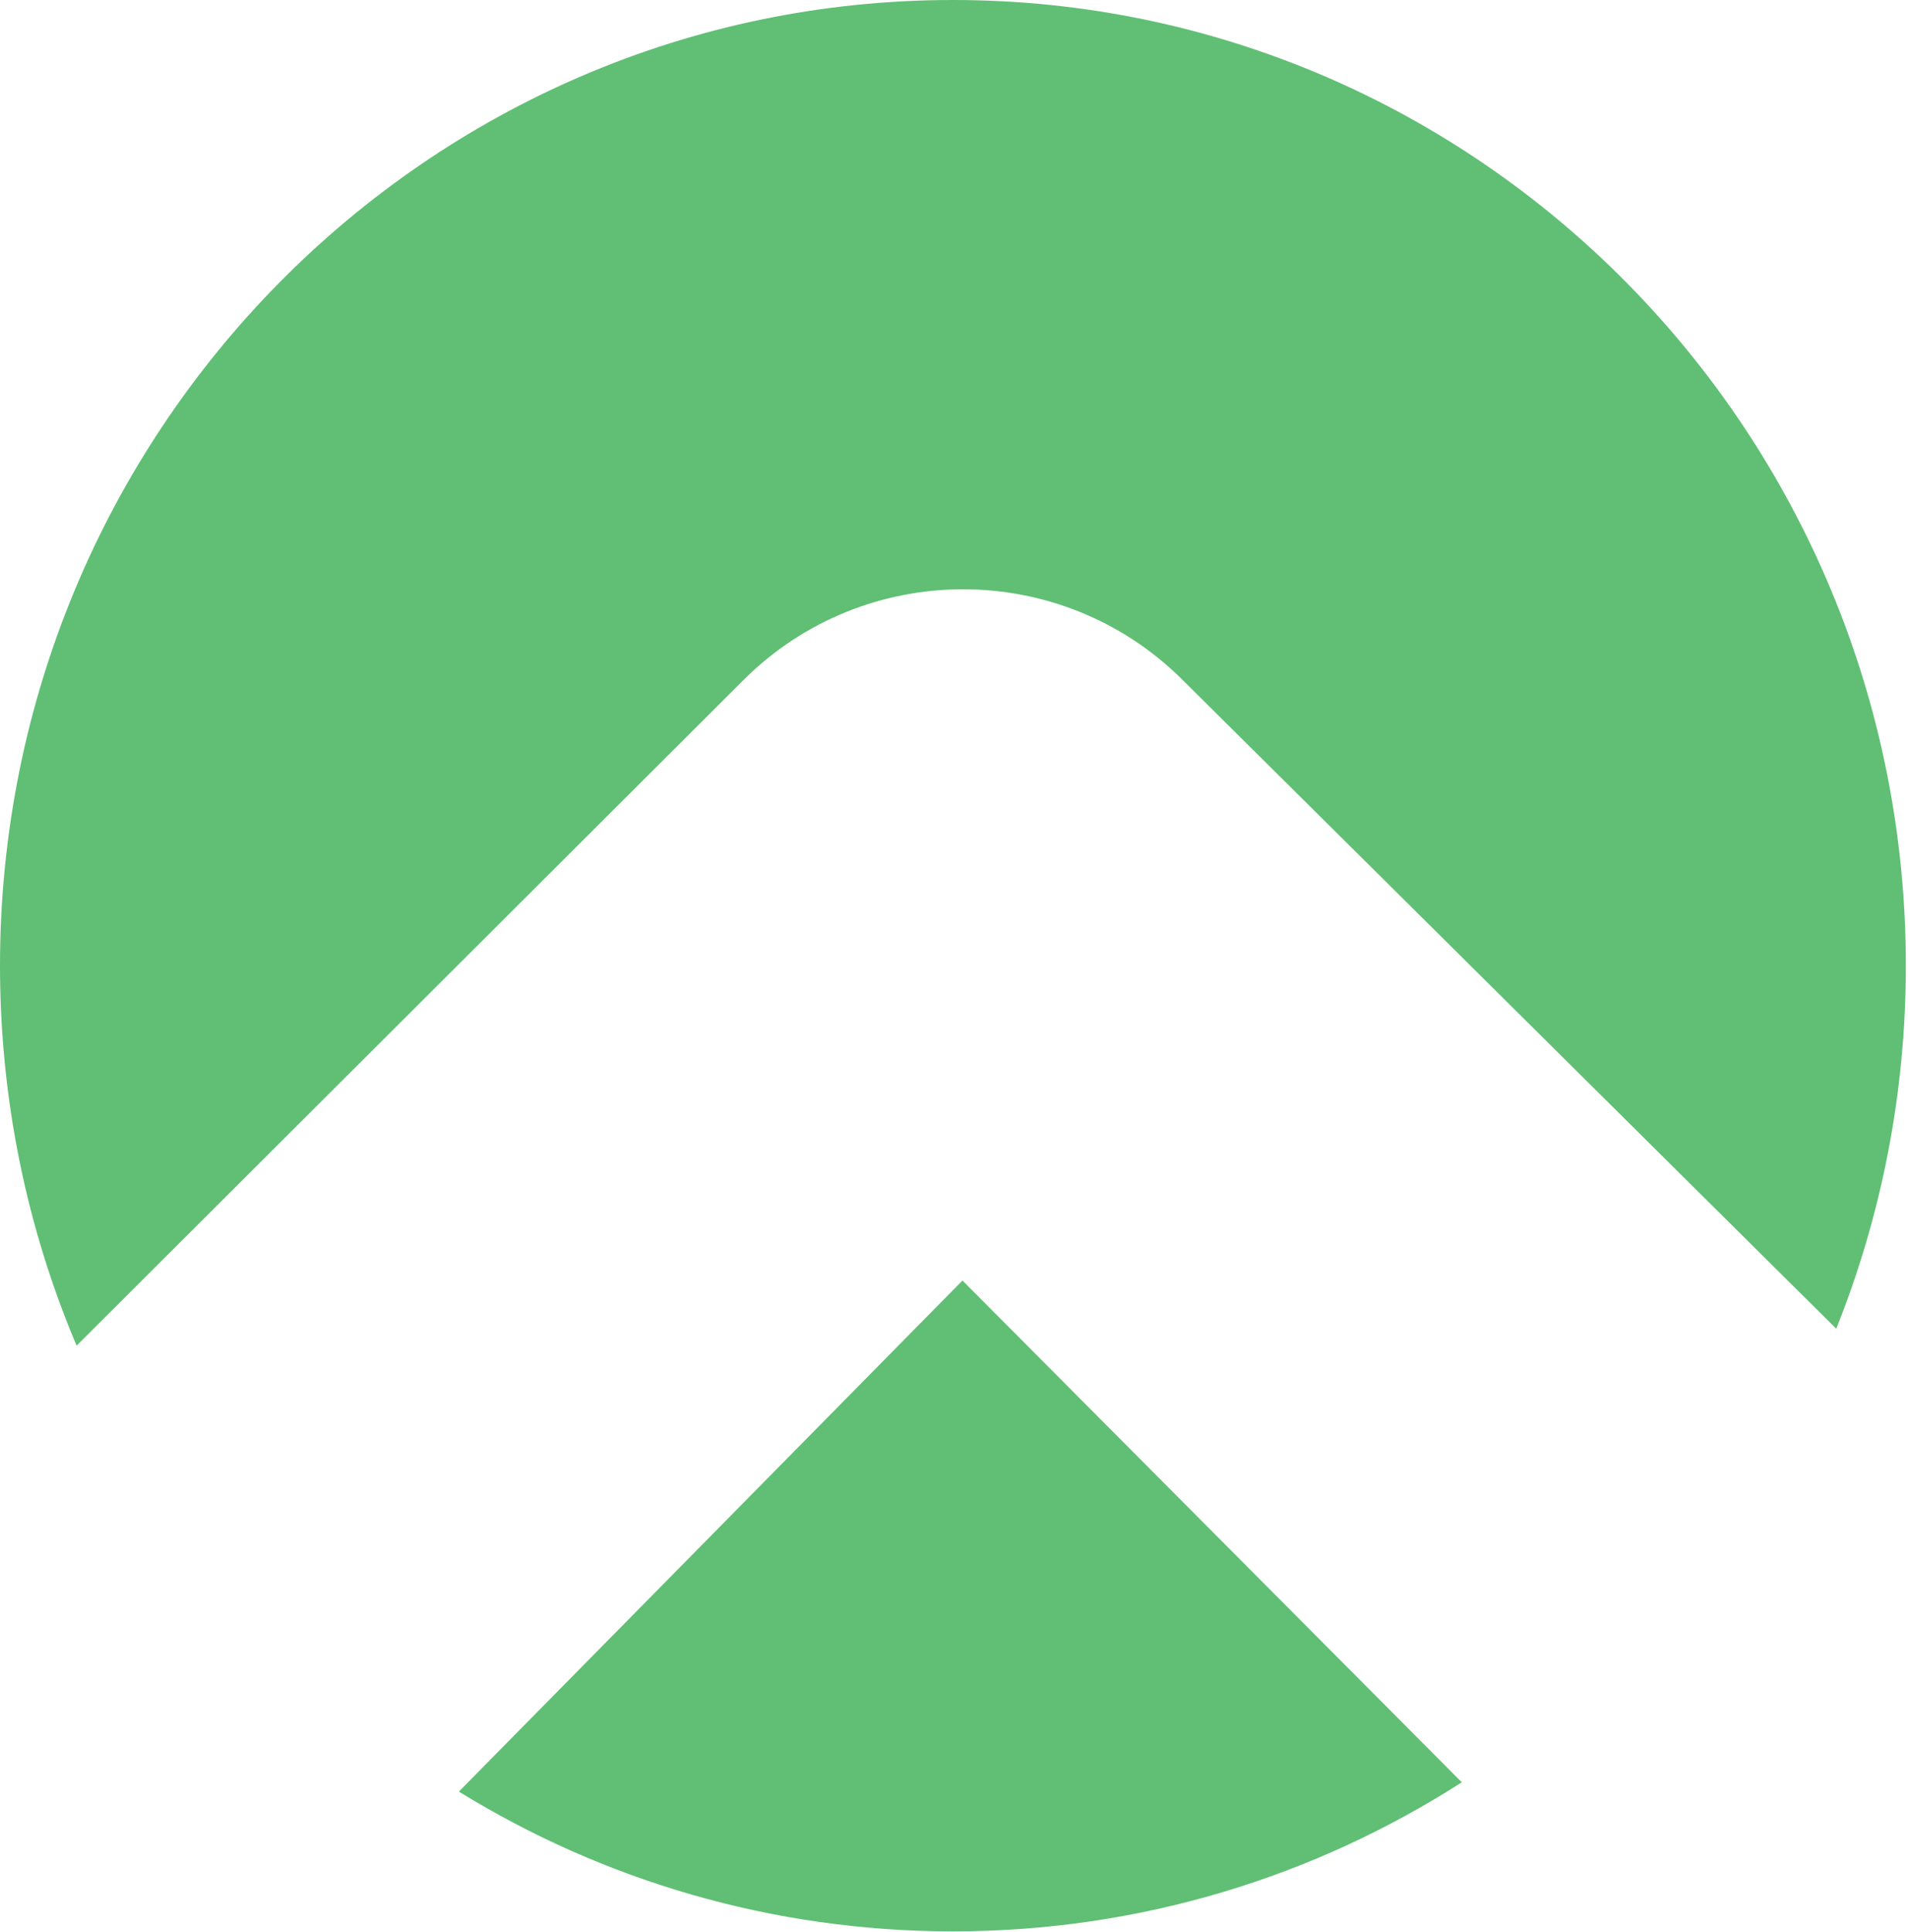
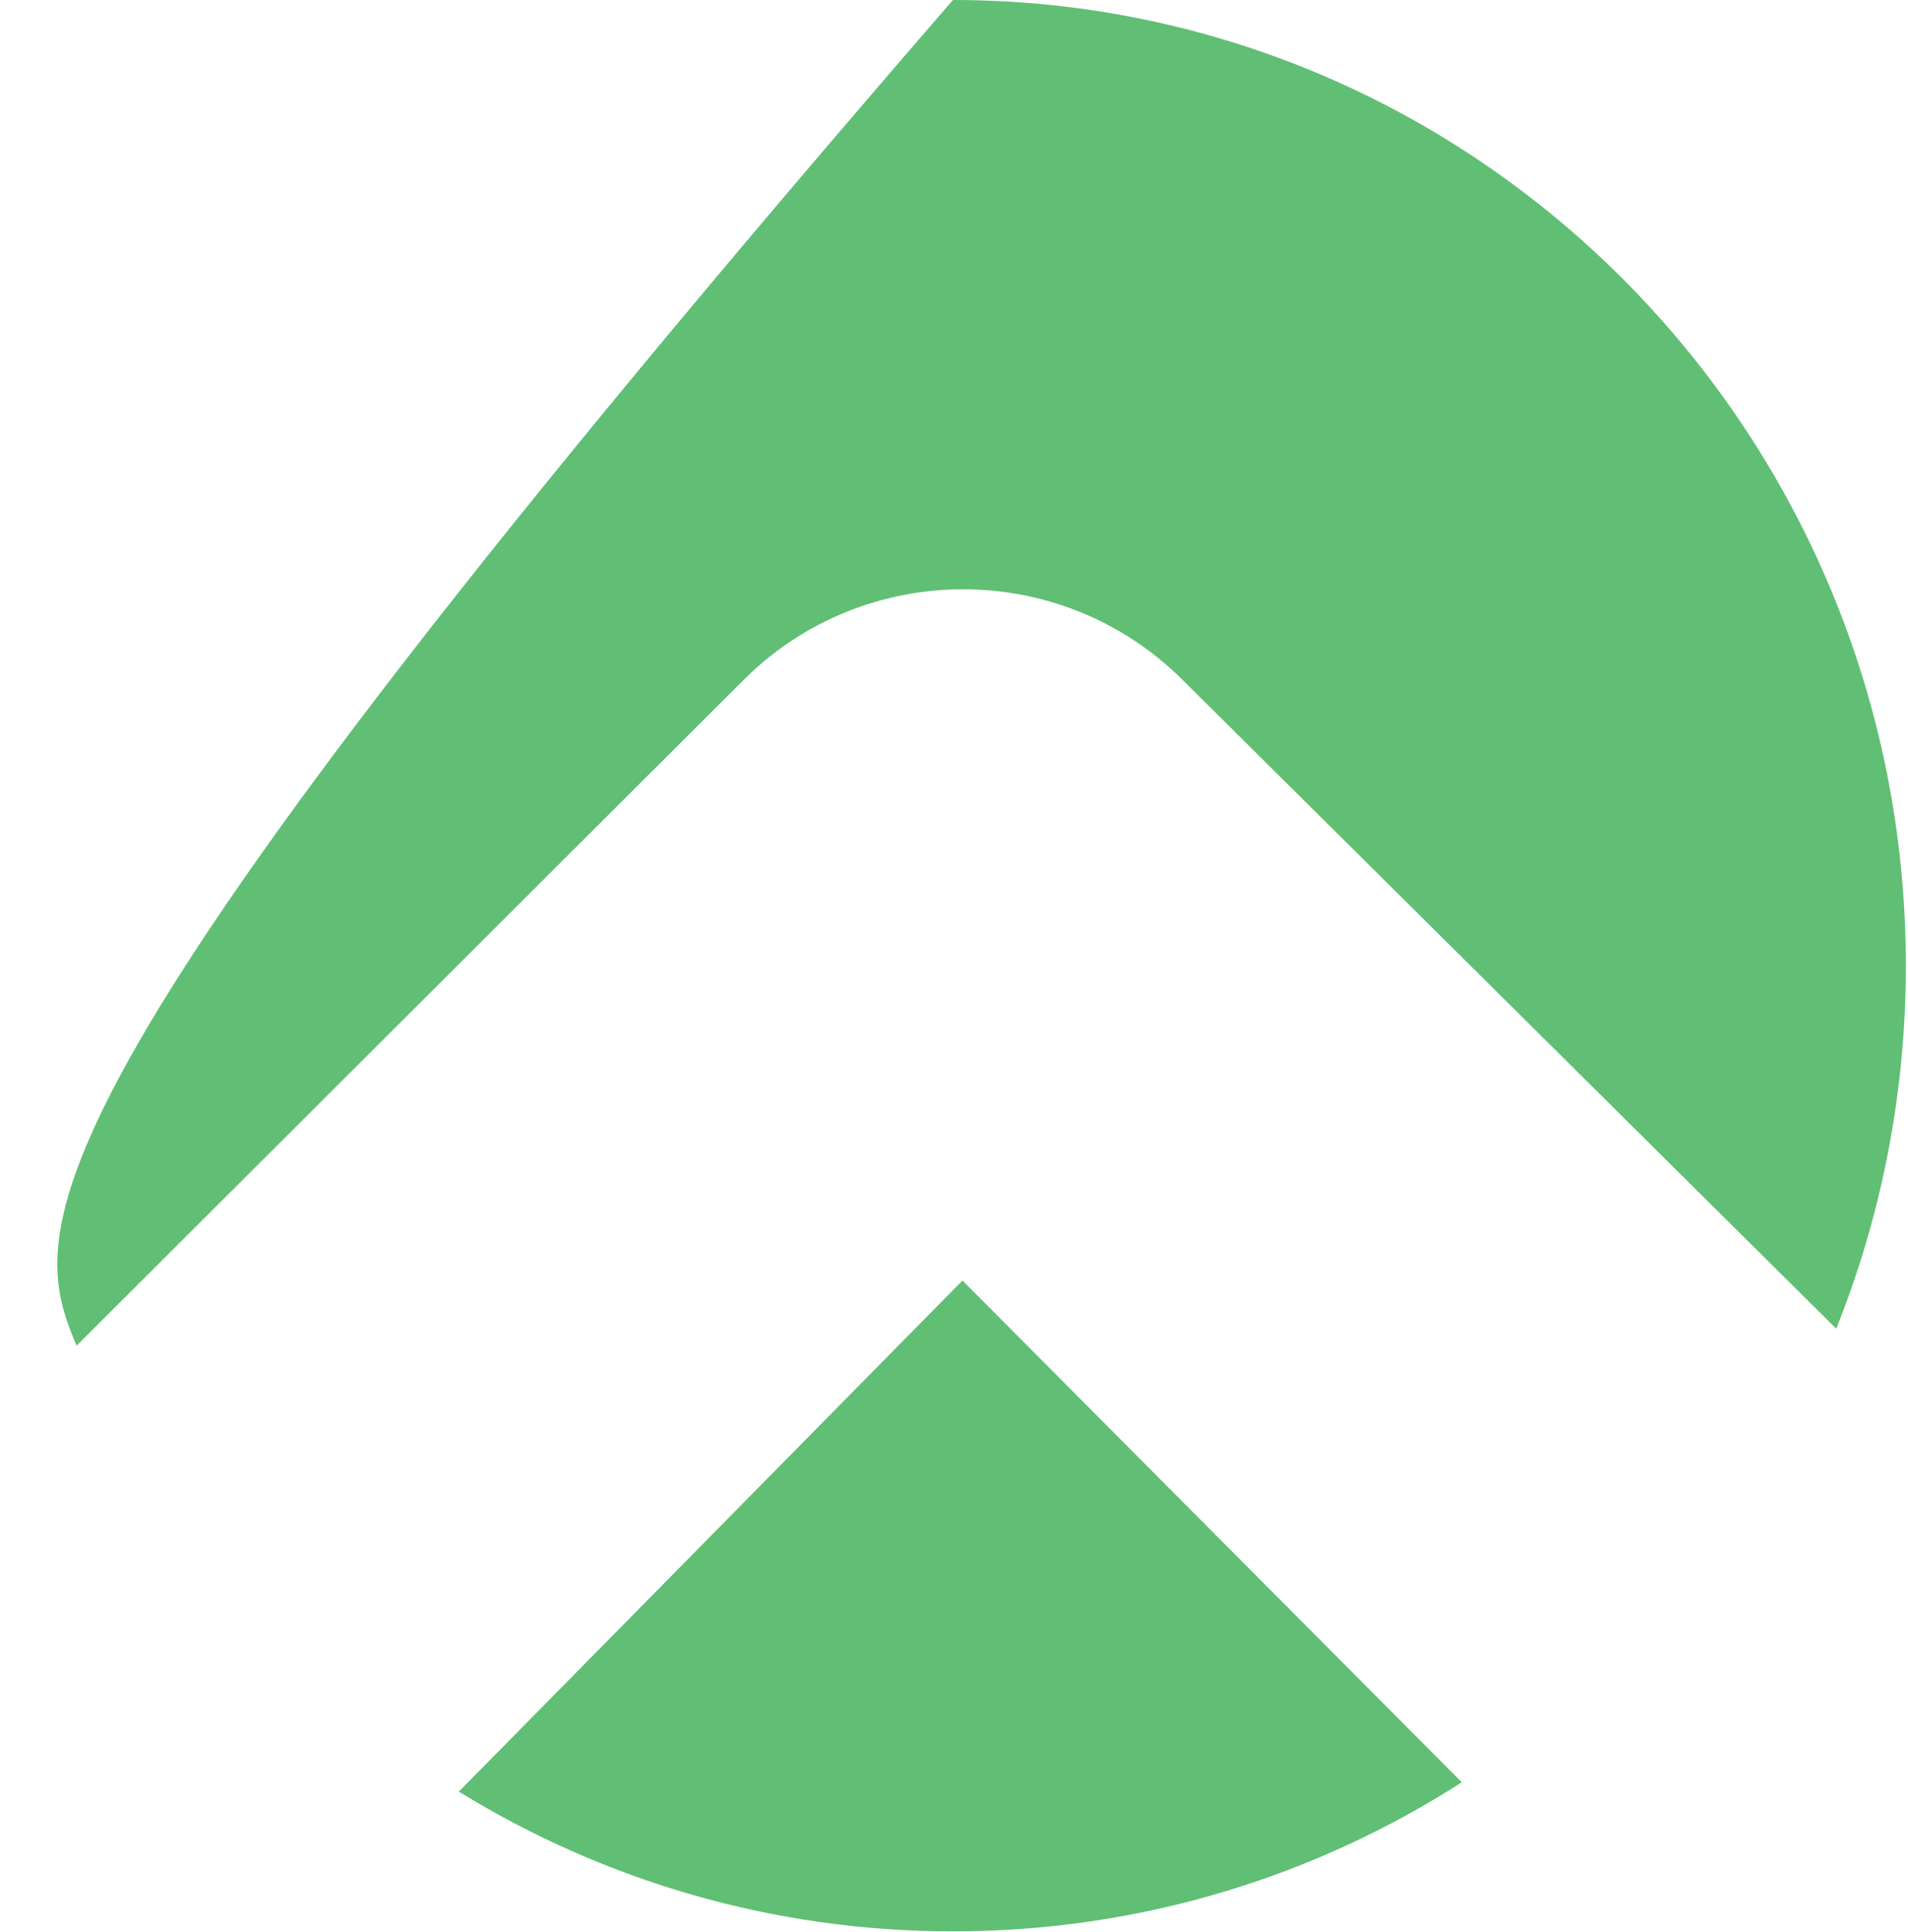
<svg xmlns="http://www.w3.org/2000/svg" width="401px" height="406px" viewBox="0 0 401 406" version="1.1">
  <g stroke="none" stroke-width="1" fill="none" fill-rule="evenodd">
    <g fill="#60BF74">
-       <path d="M307.223,374.515 C276.28,394.355 239.601,405.84 200.274,405.84 C162.258,405.84 126.715,395.108 96.437,376.471 L202.281,269.078 L307.223,374.515 L307.223,374.515 Z M385.915,279.202 C395.35,255.653 400.548,229.901 400.548,202.92 C400.548,90.85 310.882,0 200.274,0 C89.666,0 0,90.85 0,202.92 C0,231.269 5.737,258.26 16.1,282.766 L156.266,142.888 C181.679,117.527 222.943,117.473 248.412,142.748 L385.915,279.202 L385.915,279.202 Z" />
+       <path d="M307.223,374.515 C276.28,394.355 239.601,405.84 200.274,405.84 C162.258,405.84 126.715,395.108 96.437,376.471 L202.281,269.078 L307.223,374.515 L307.223,374.515 Z M385.915,279.202 C395.35,255.653 400.548,229.901 400.548,202.92 C400.548,90.85 310.882,0 200.274,0 C0,231.269 5.737,258.26 16.1,282.766 L156.266,142.888 C181.679,117.527 222.943,117.473 248.412,142.748 L385.915,279.202 L385.915,279.202 Z" />
    </g>
  </g>
</svg>